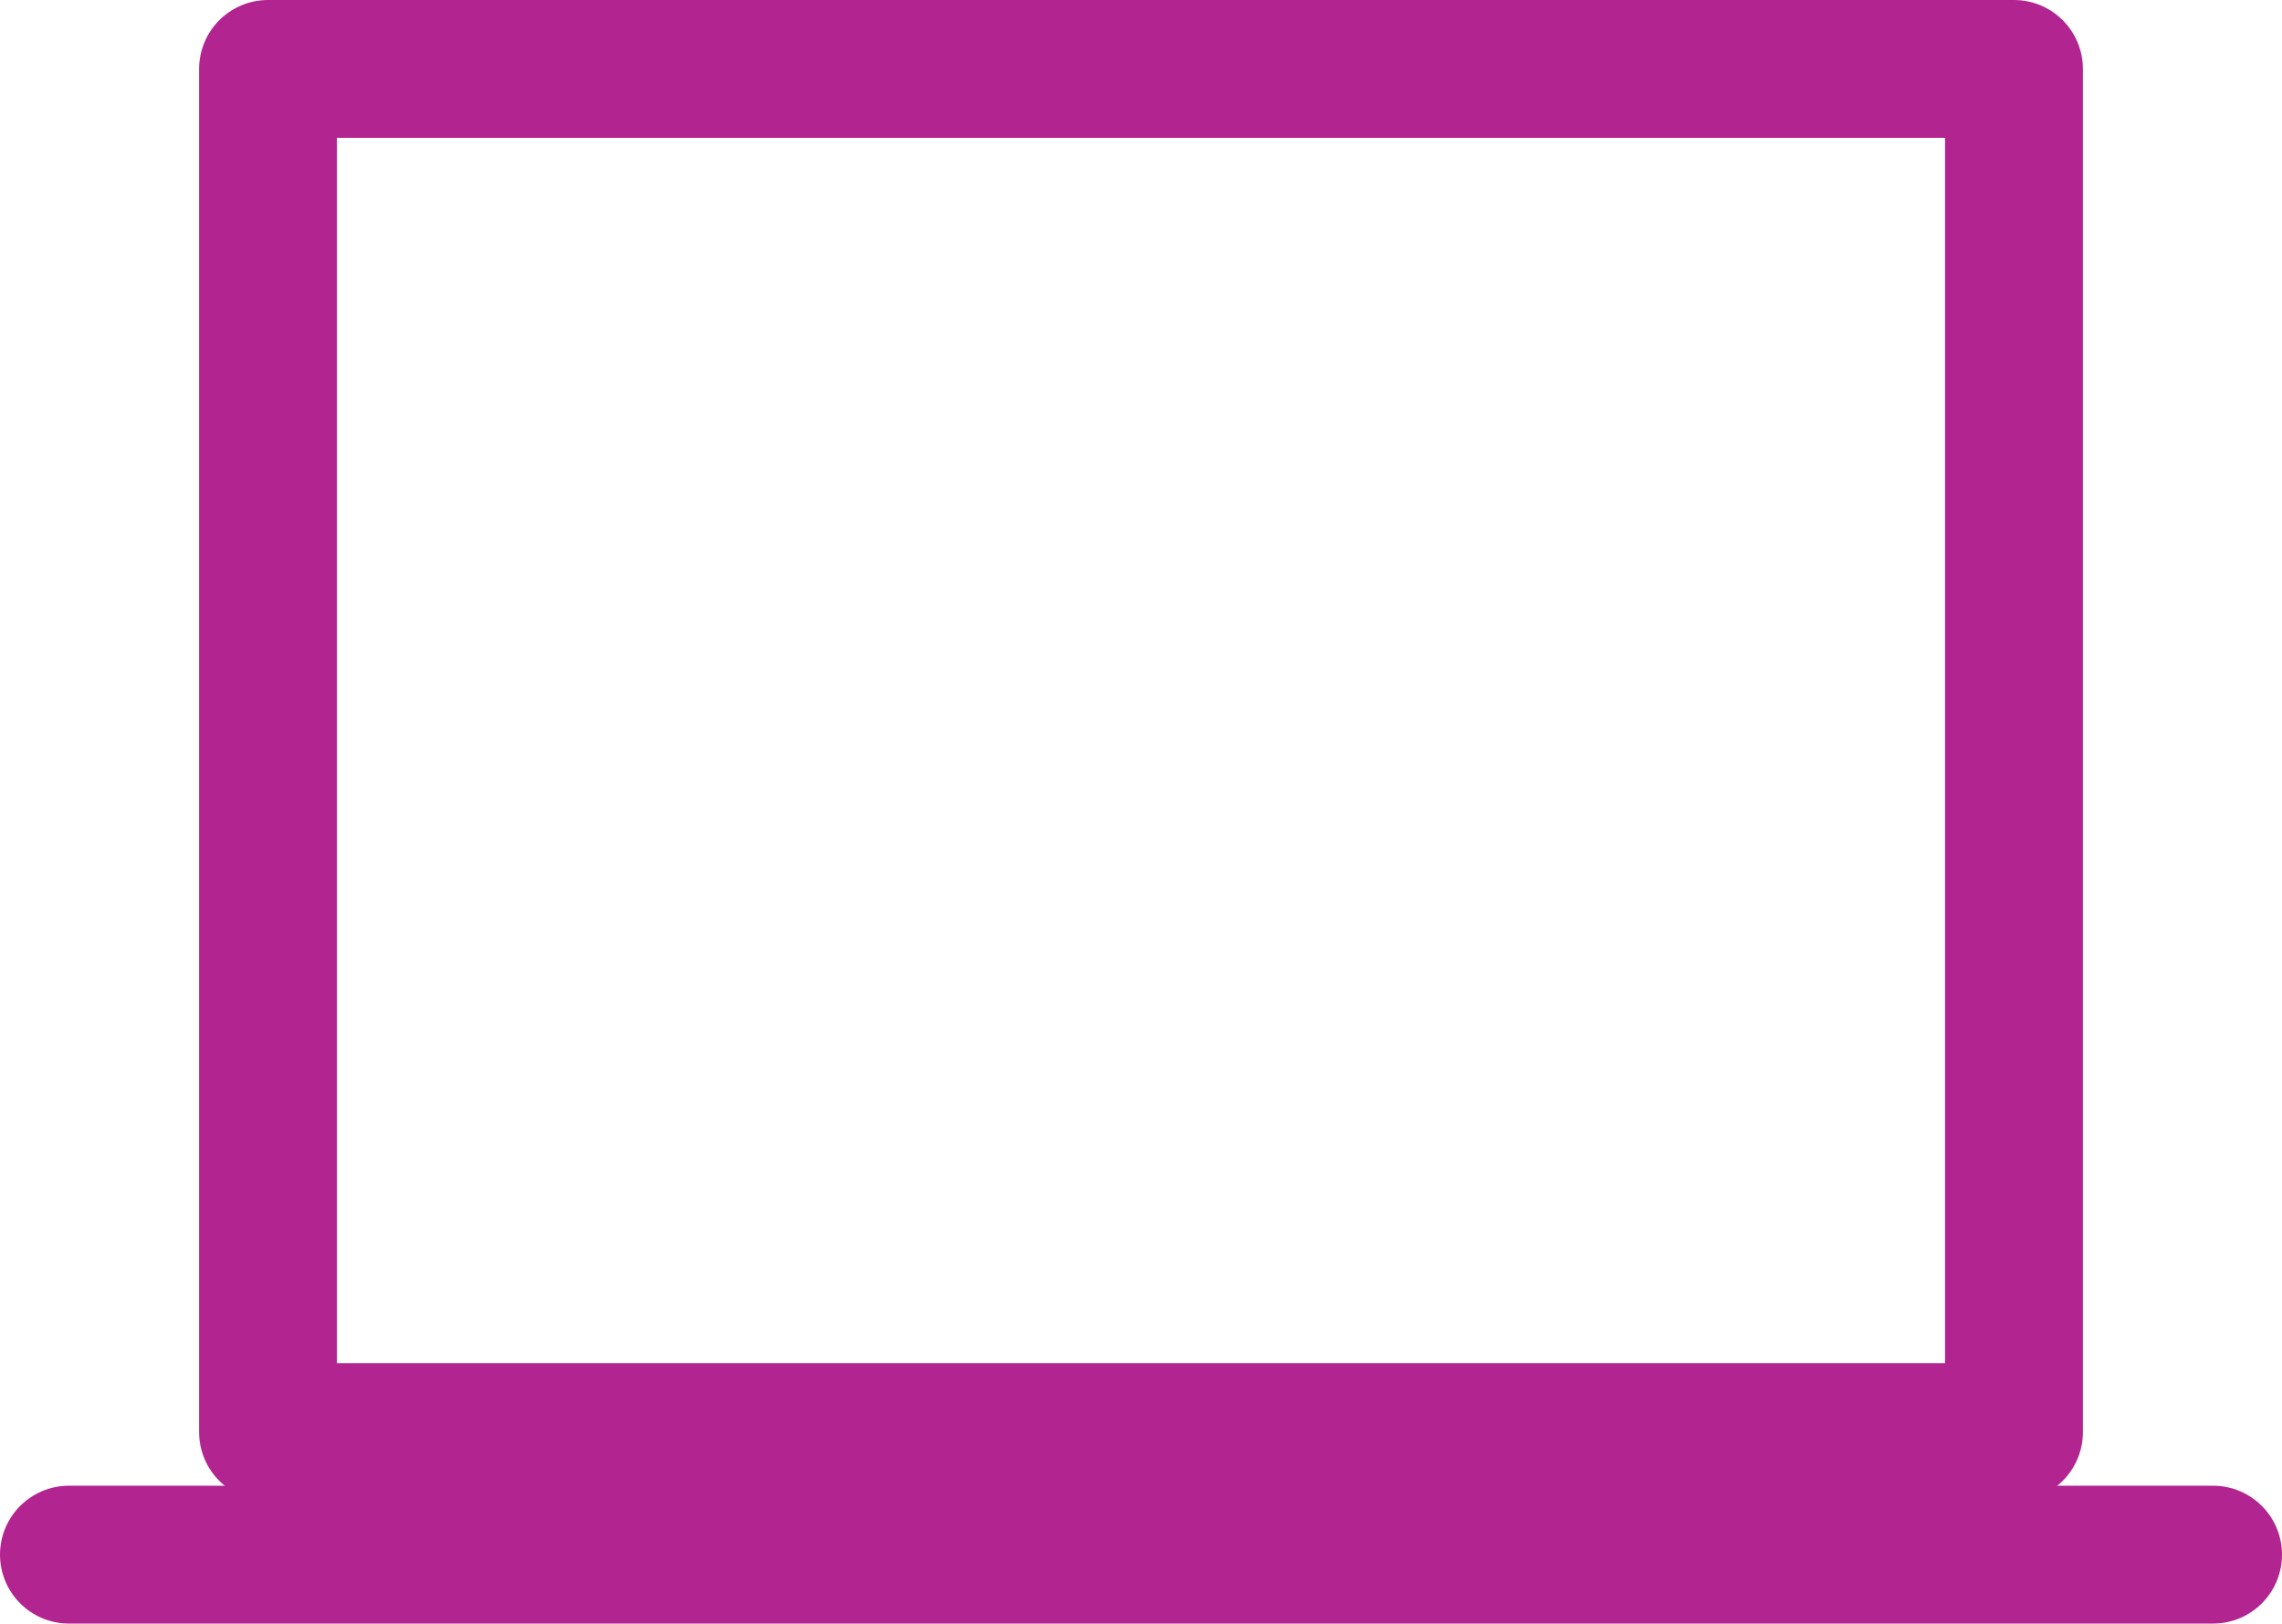
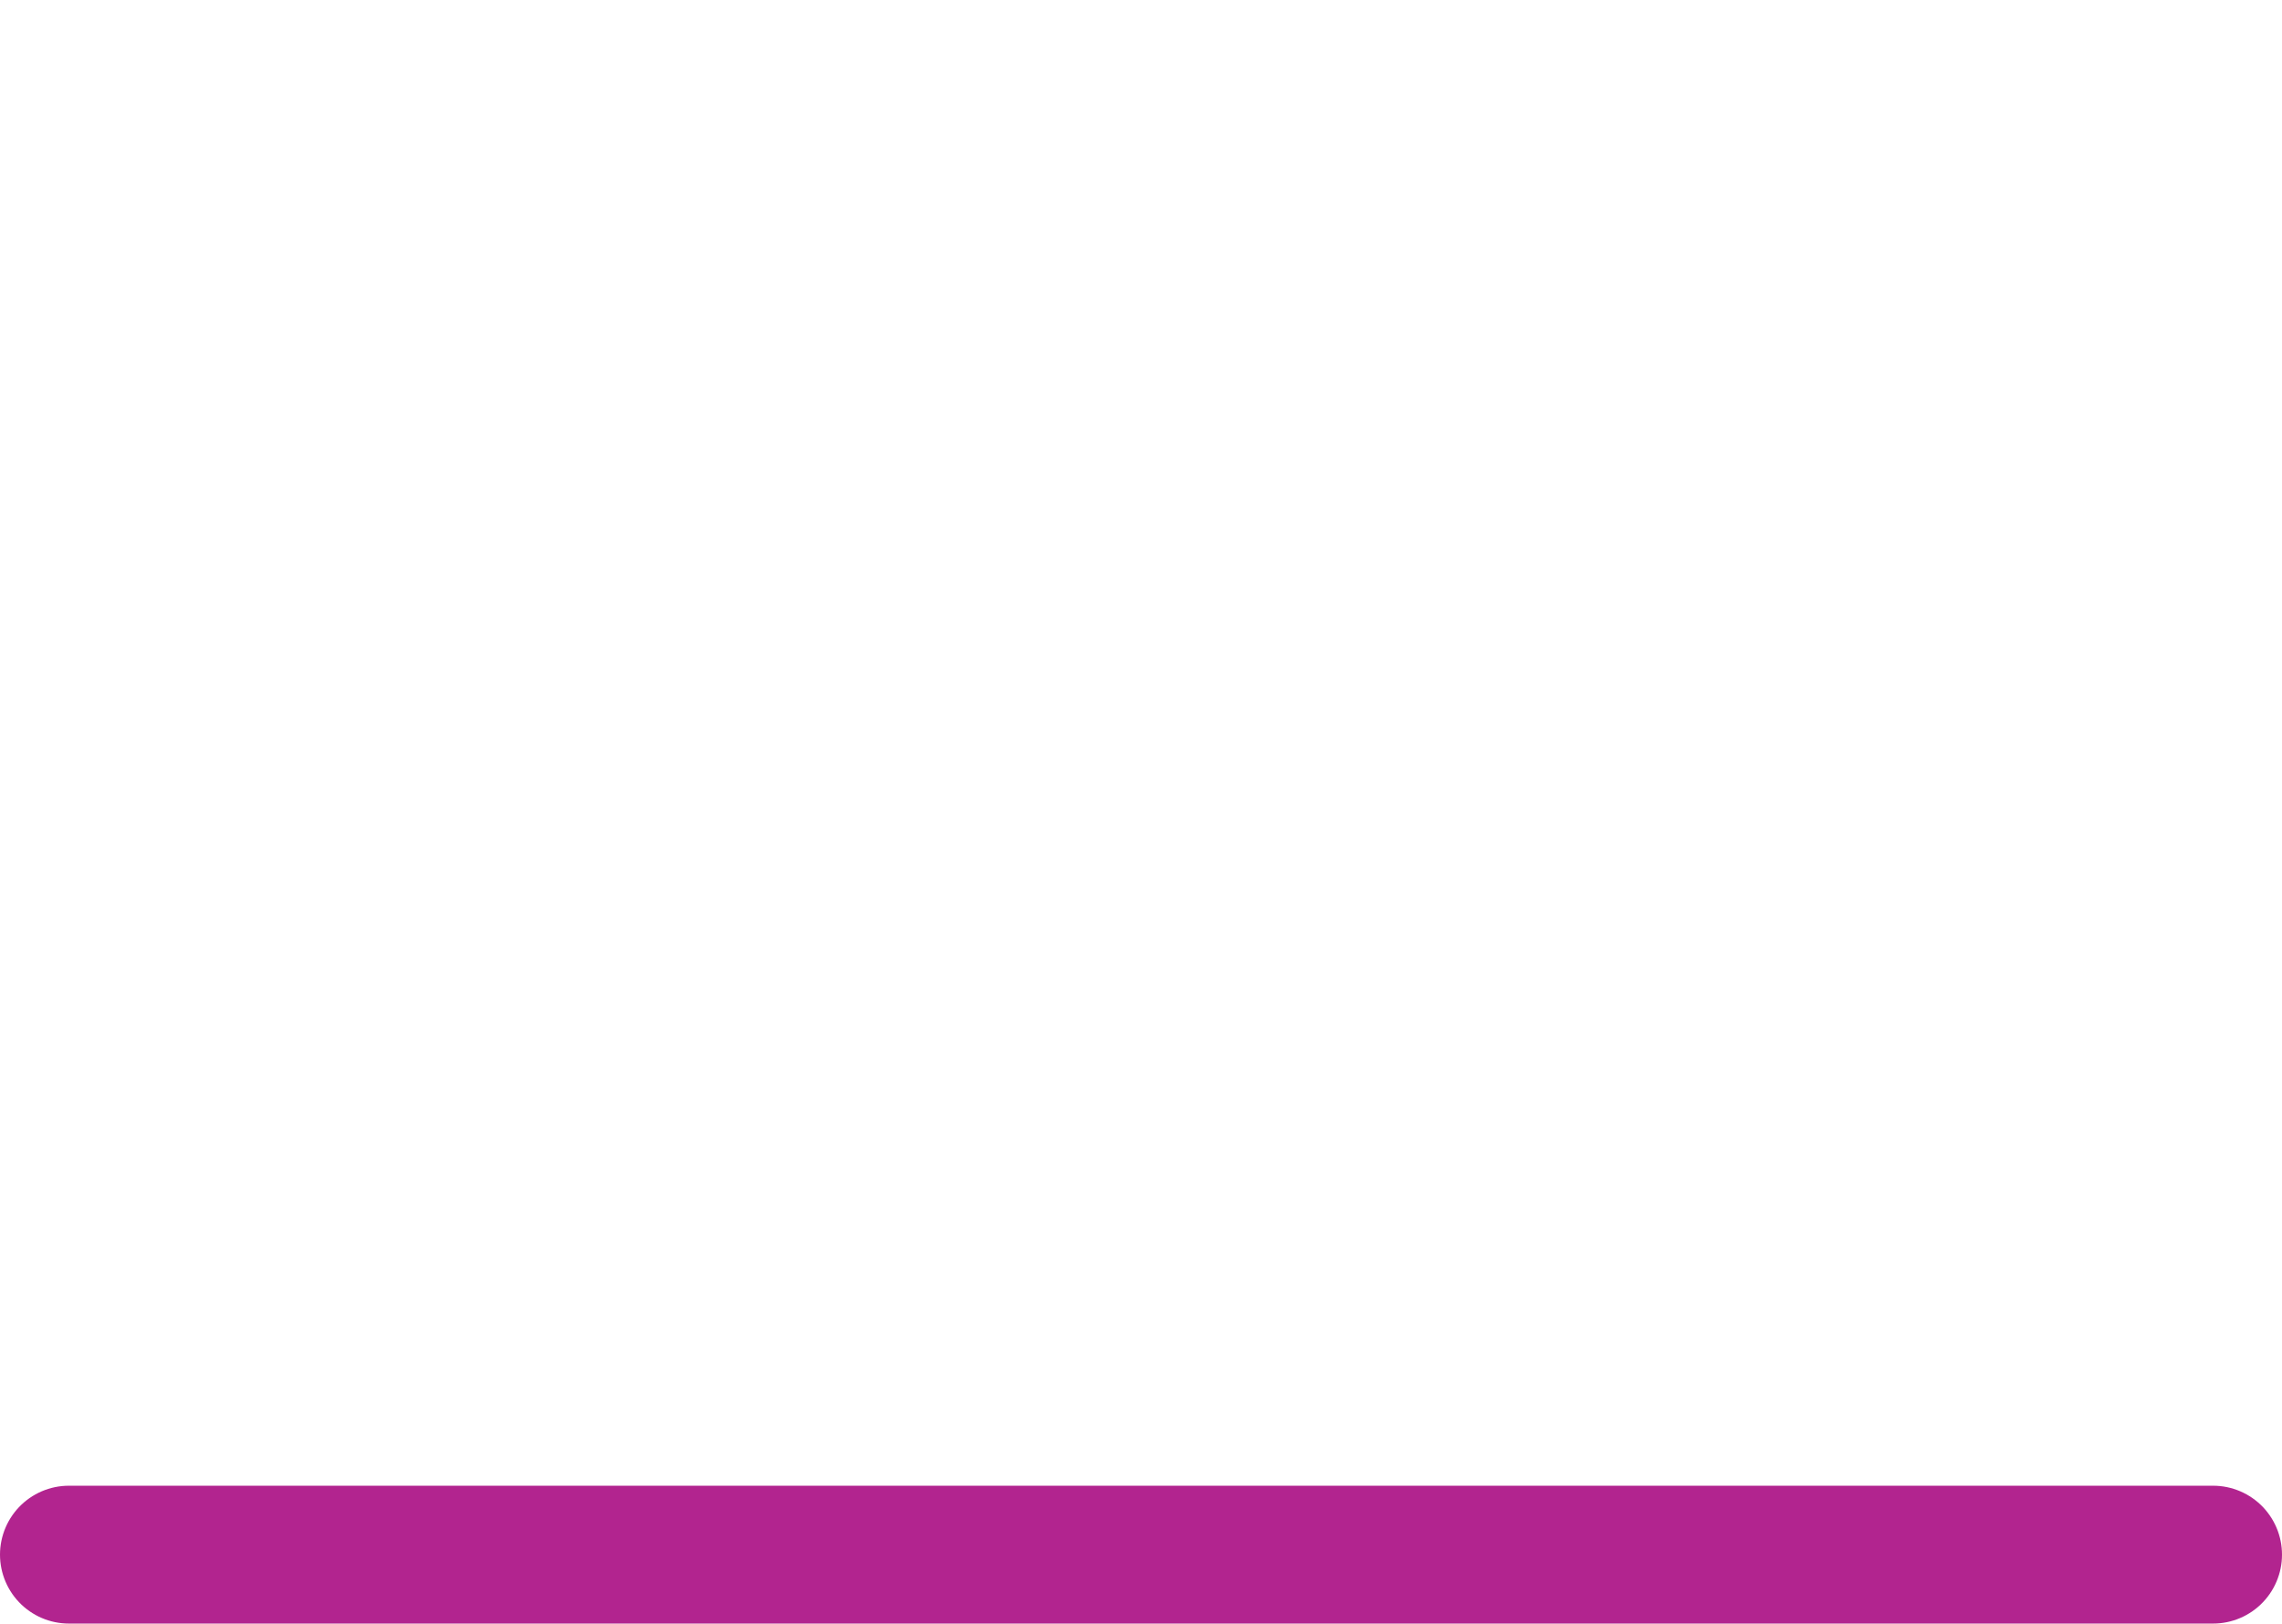
<svg xmlns="http://www.w3.org/2000/svg" id="Calque_1" version="1.1" viewBox="0 0 29.8 21.2">
  <defs>
    <style>
      .st0 {
        stroke-linecap: round;
        stroke-miterlimit: 10;
      }

      .st0, .st1 {
        fill: none;
        stroke: #b2248f;
        stroke-width: 1.8px;
      }

      .st1 {
        stroke-linejoin: round;
      }
    </style>
  </defs>
  <line class="st0" x1=".9" y1="20.3" x2="28.9" y2="20.3" />
-   <rect class="st1" x="3.5" y=".9" width="22.8" height="17.8" />
</svg>